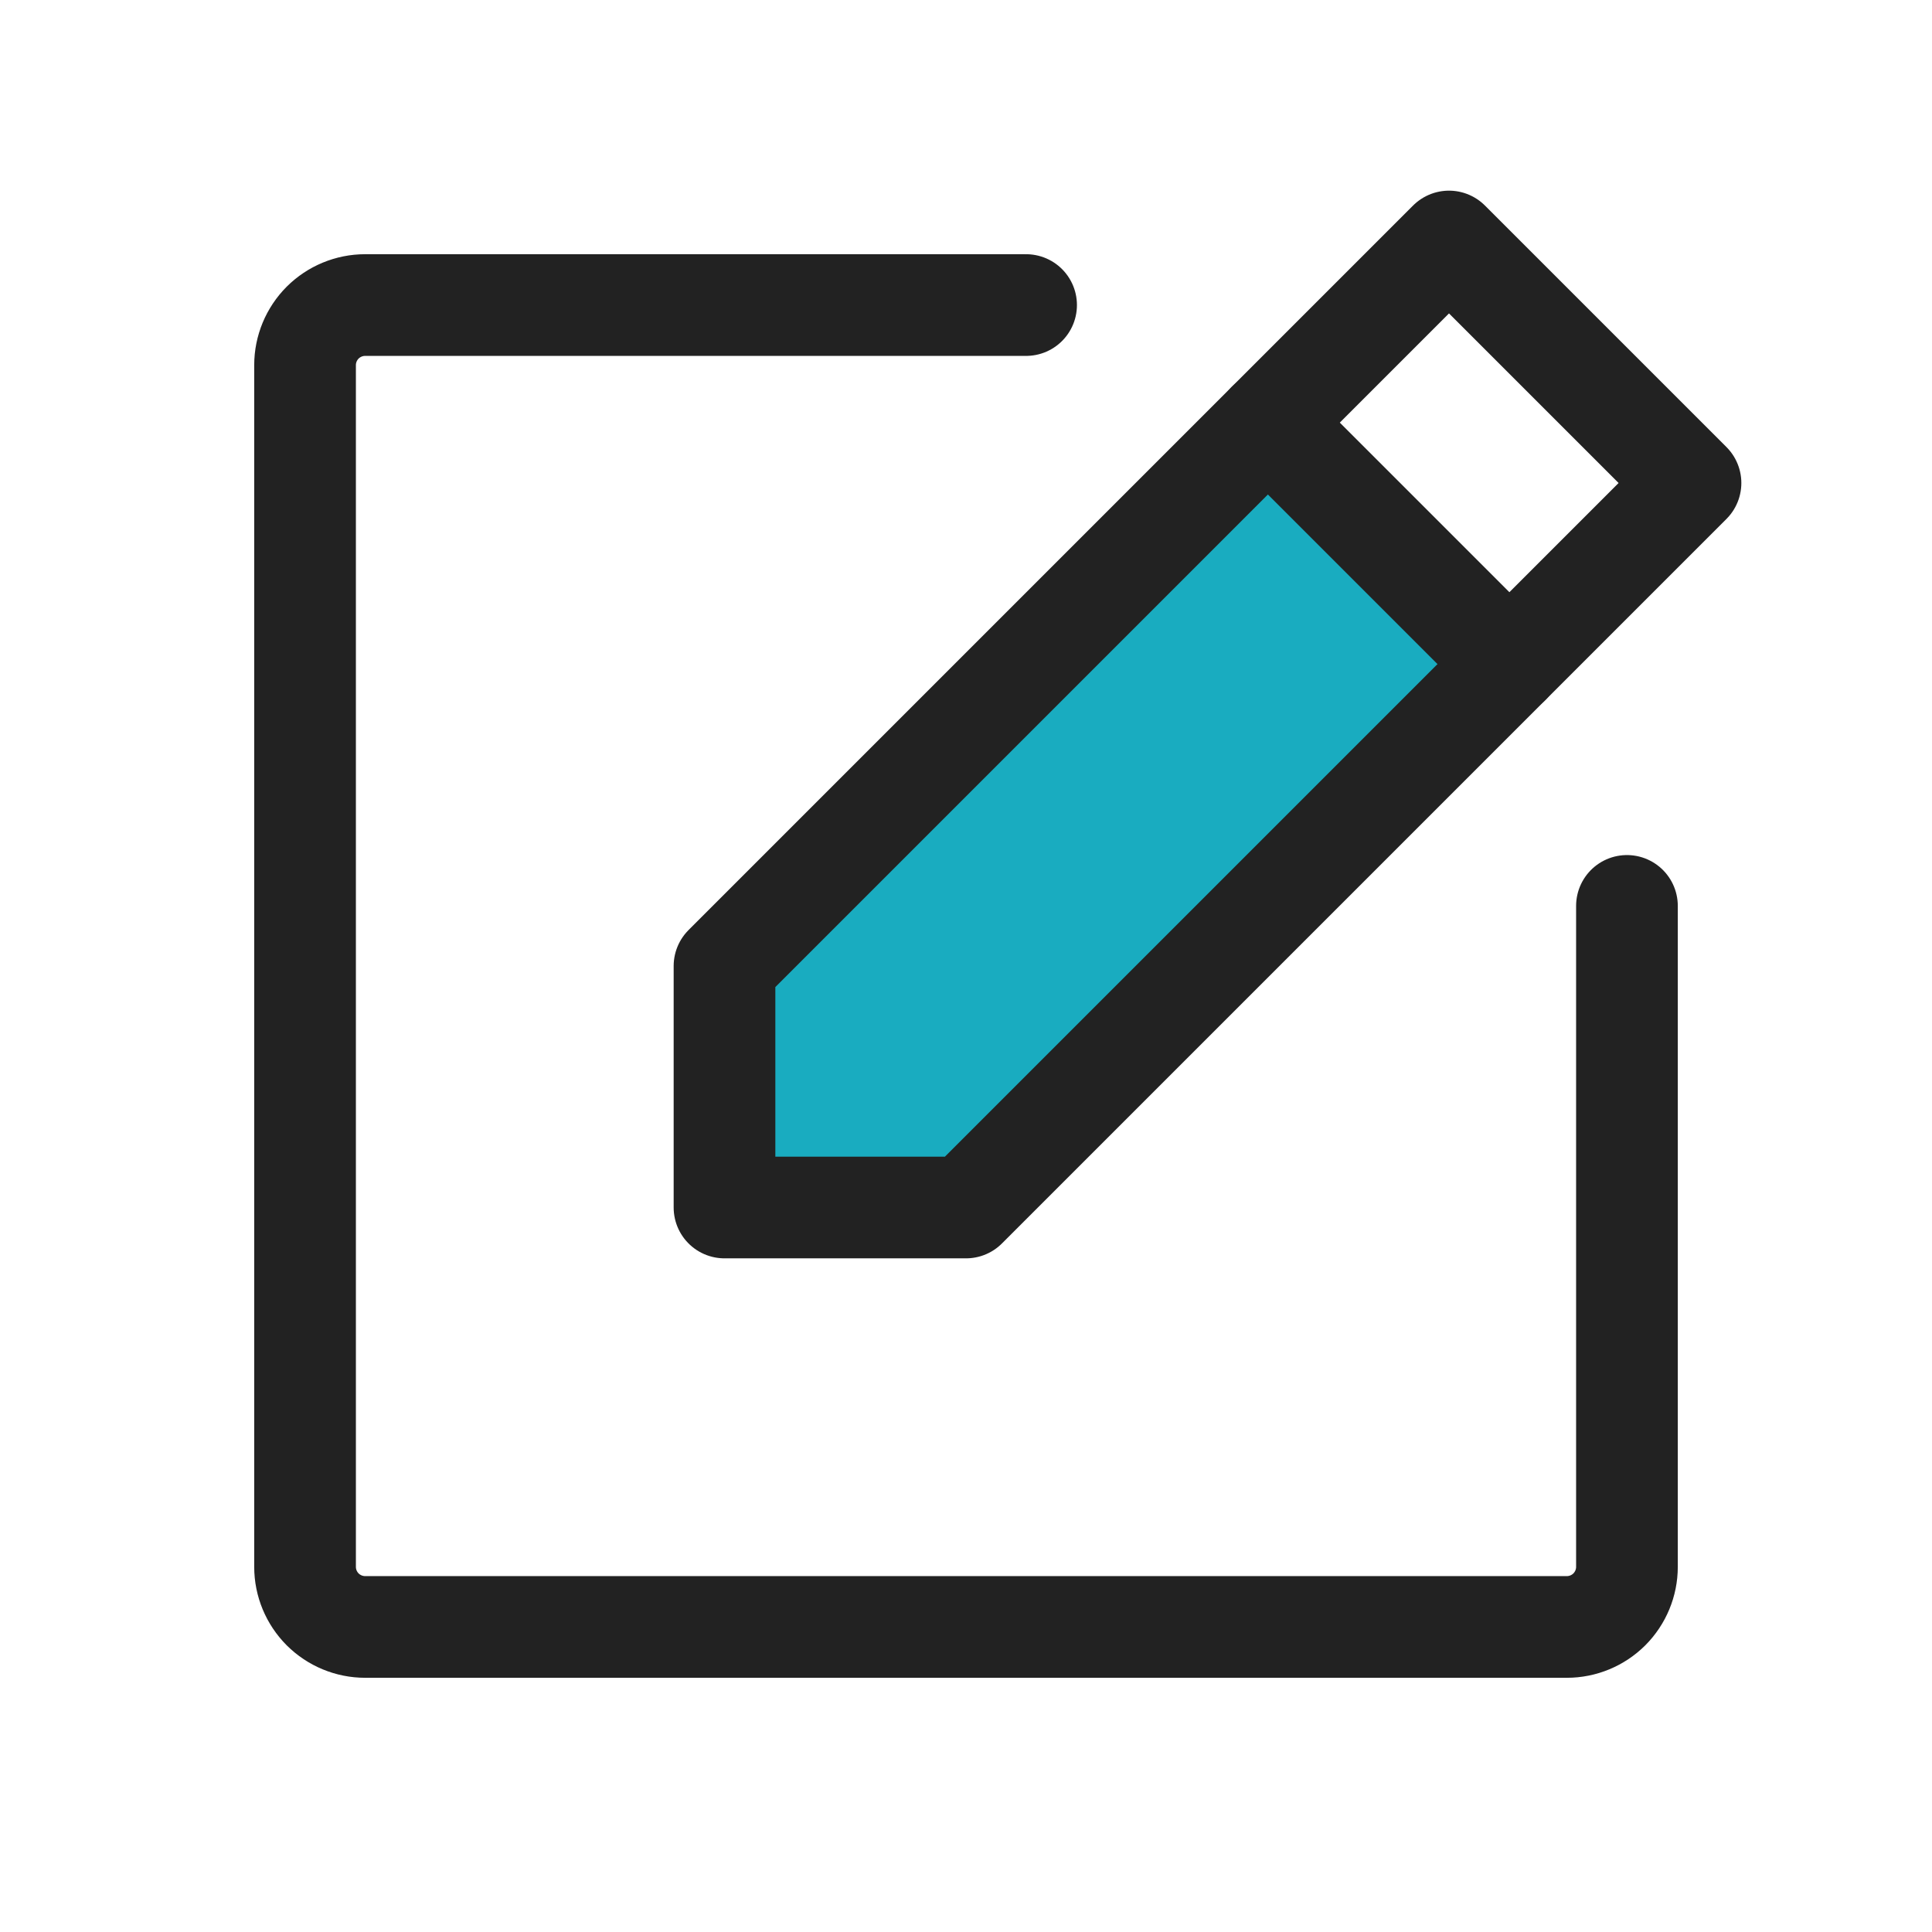
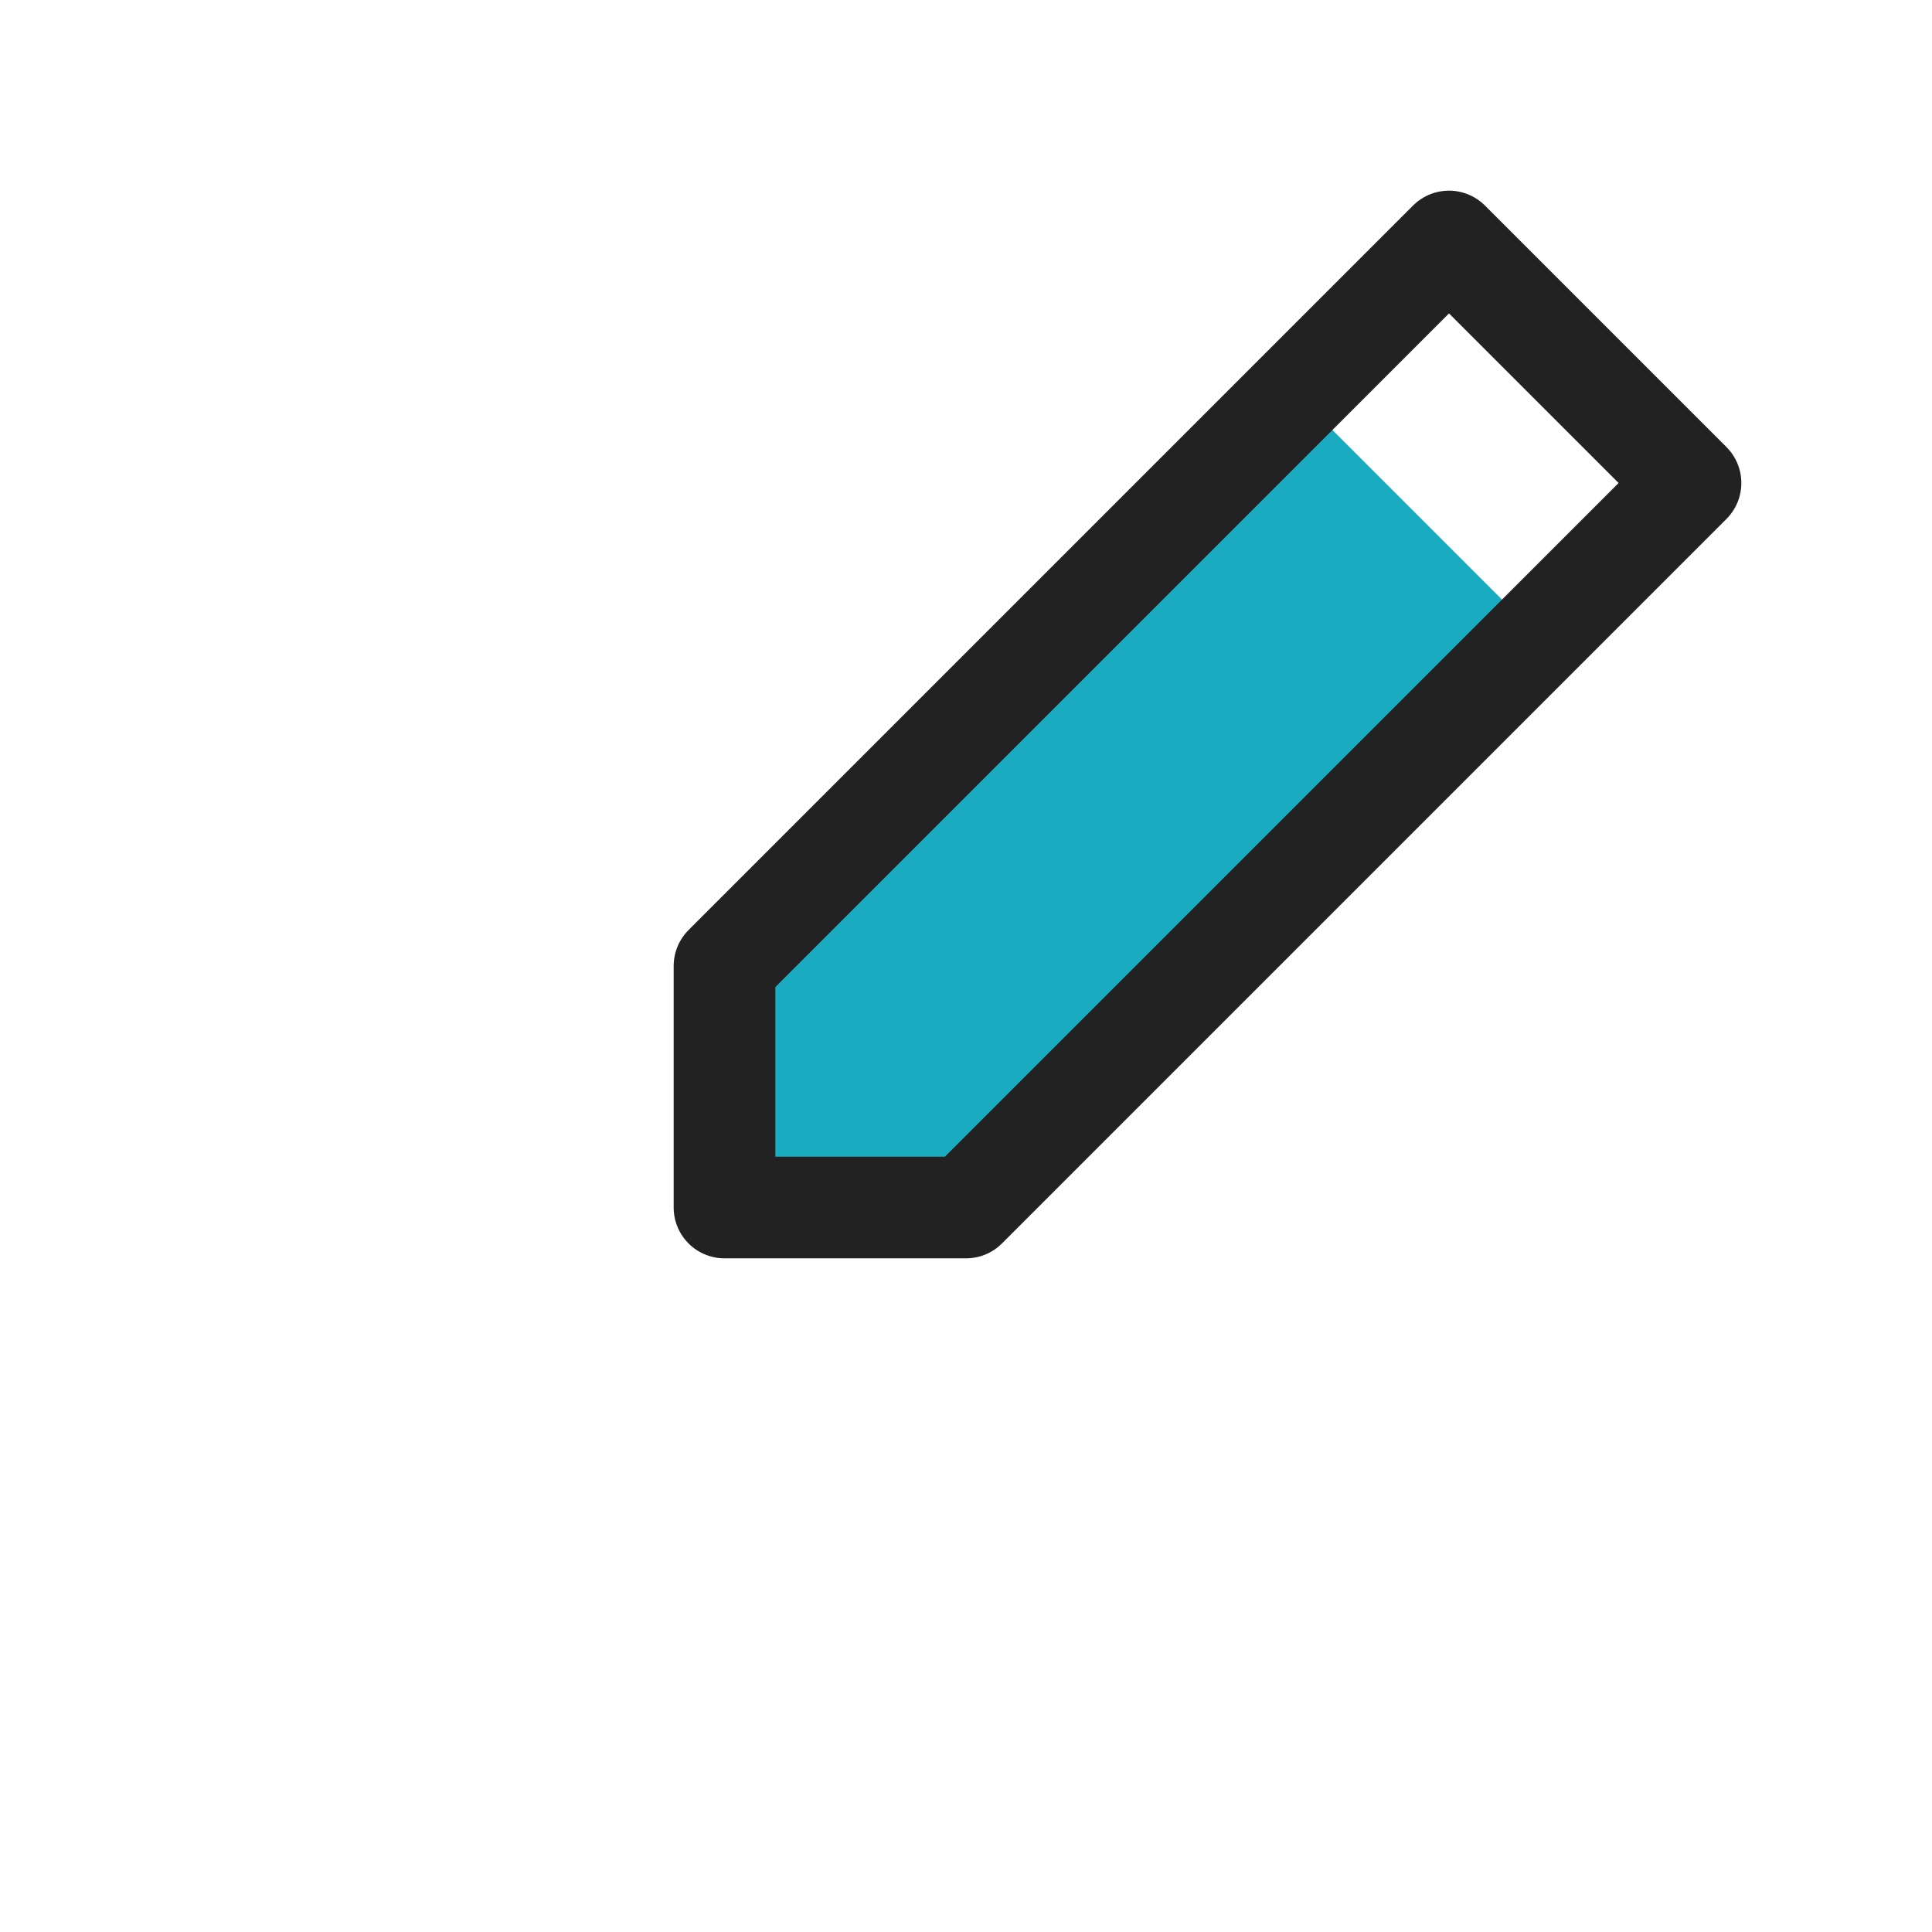
<svg xmlns="http://www.w3.org/2000/svg" width="38" height="38" viewBox="0 0 38 38" fill="none">
  <path d="M19 23.75H14.25V19L25.5 7.75L30.25 12.5L19 23.75Z" fill="#19ACC0" />
  <path d="M19 23.75H14.25V19L28.5 4.75L33.25 9.5L19 23.75Z" stroke="#222222" stroke-width="2" stroke-linecap="round" stroke-linejoin="round" />
-   <path d="M24.938 8.312L29.688 13.062" stroke="#222222" stroke-width="2" stroke-linecap="round" stroke-linejoin="round" />
-   <path d="M32 17.818V30.818C32 31.132 31.875 31.432 31.654 31.654C31.432 31.875 31.132 32 30.818 32H7.182C6.868 32 6.568 31.875 6.346 31.654C6.125 31.432 6 31.132 6 30.818V7.182C6 6.868 6.125 6.568 6.346 6.346C6.568 6.125 6.868 6 7.182 6H20.182" stroke="#222222" stroke-width="2" stroke-linecap="round" stroke-linejoin="round" />
</svg>